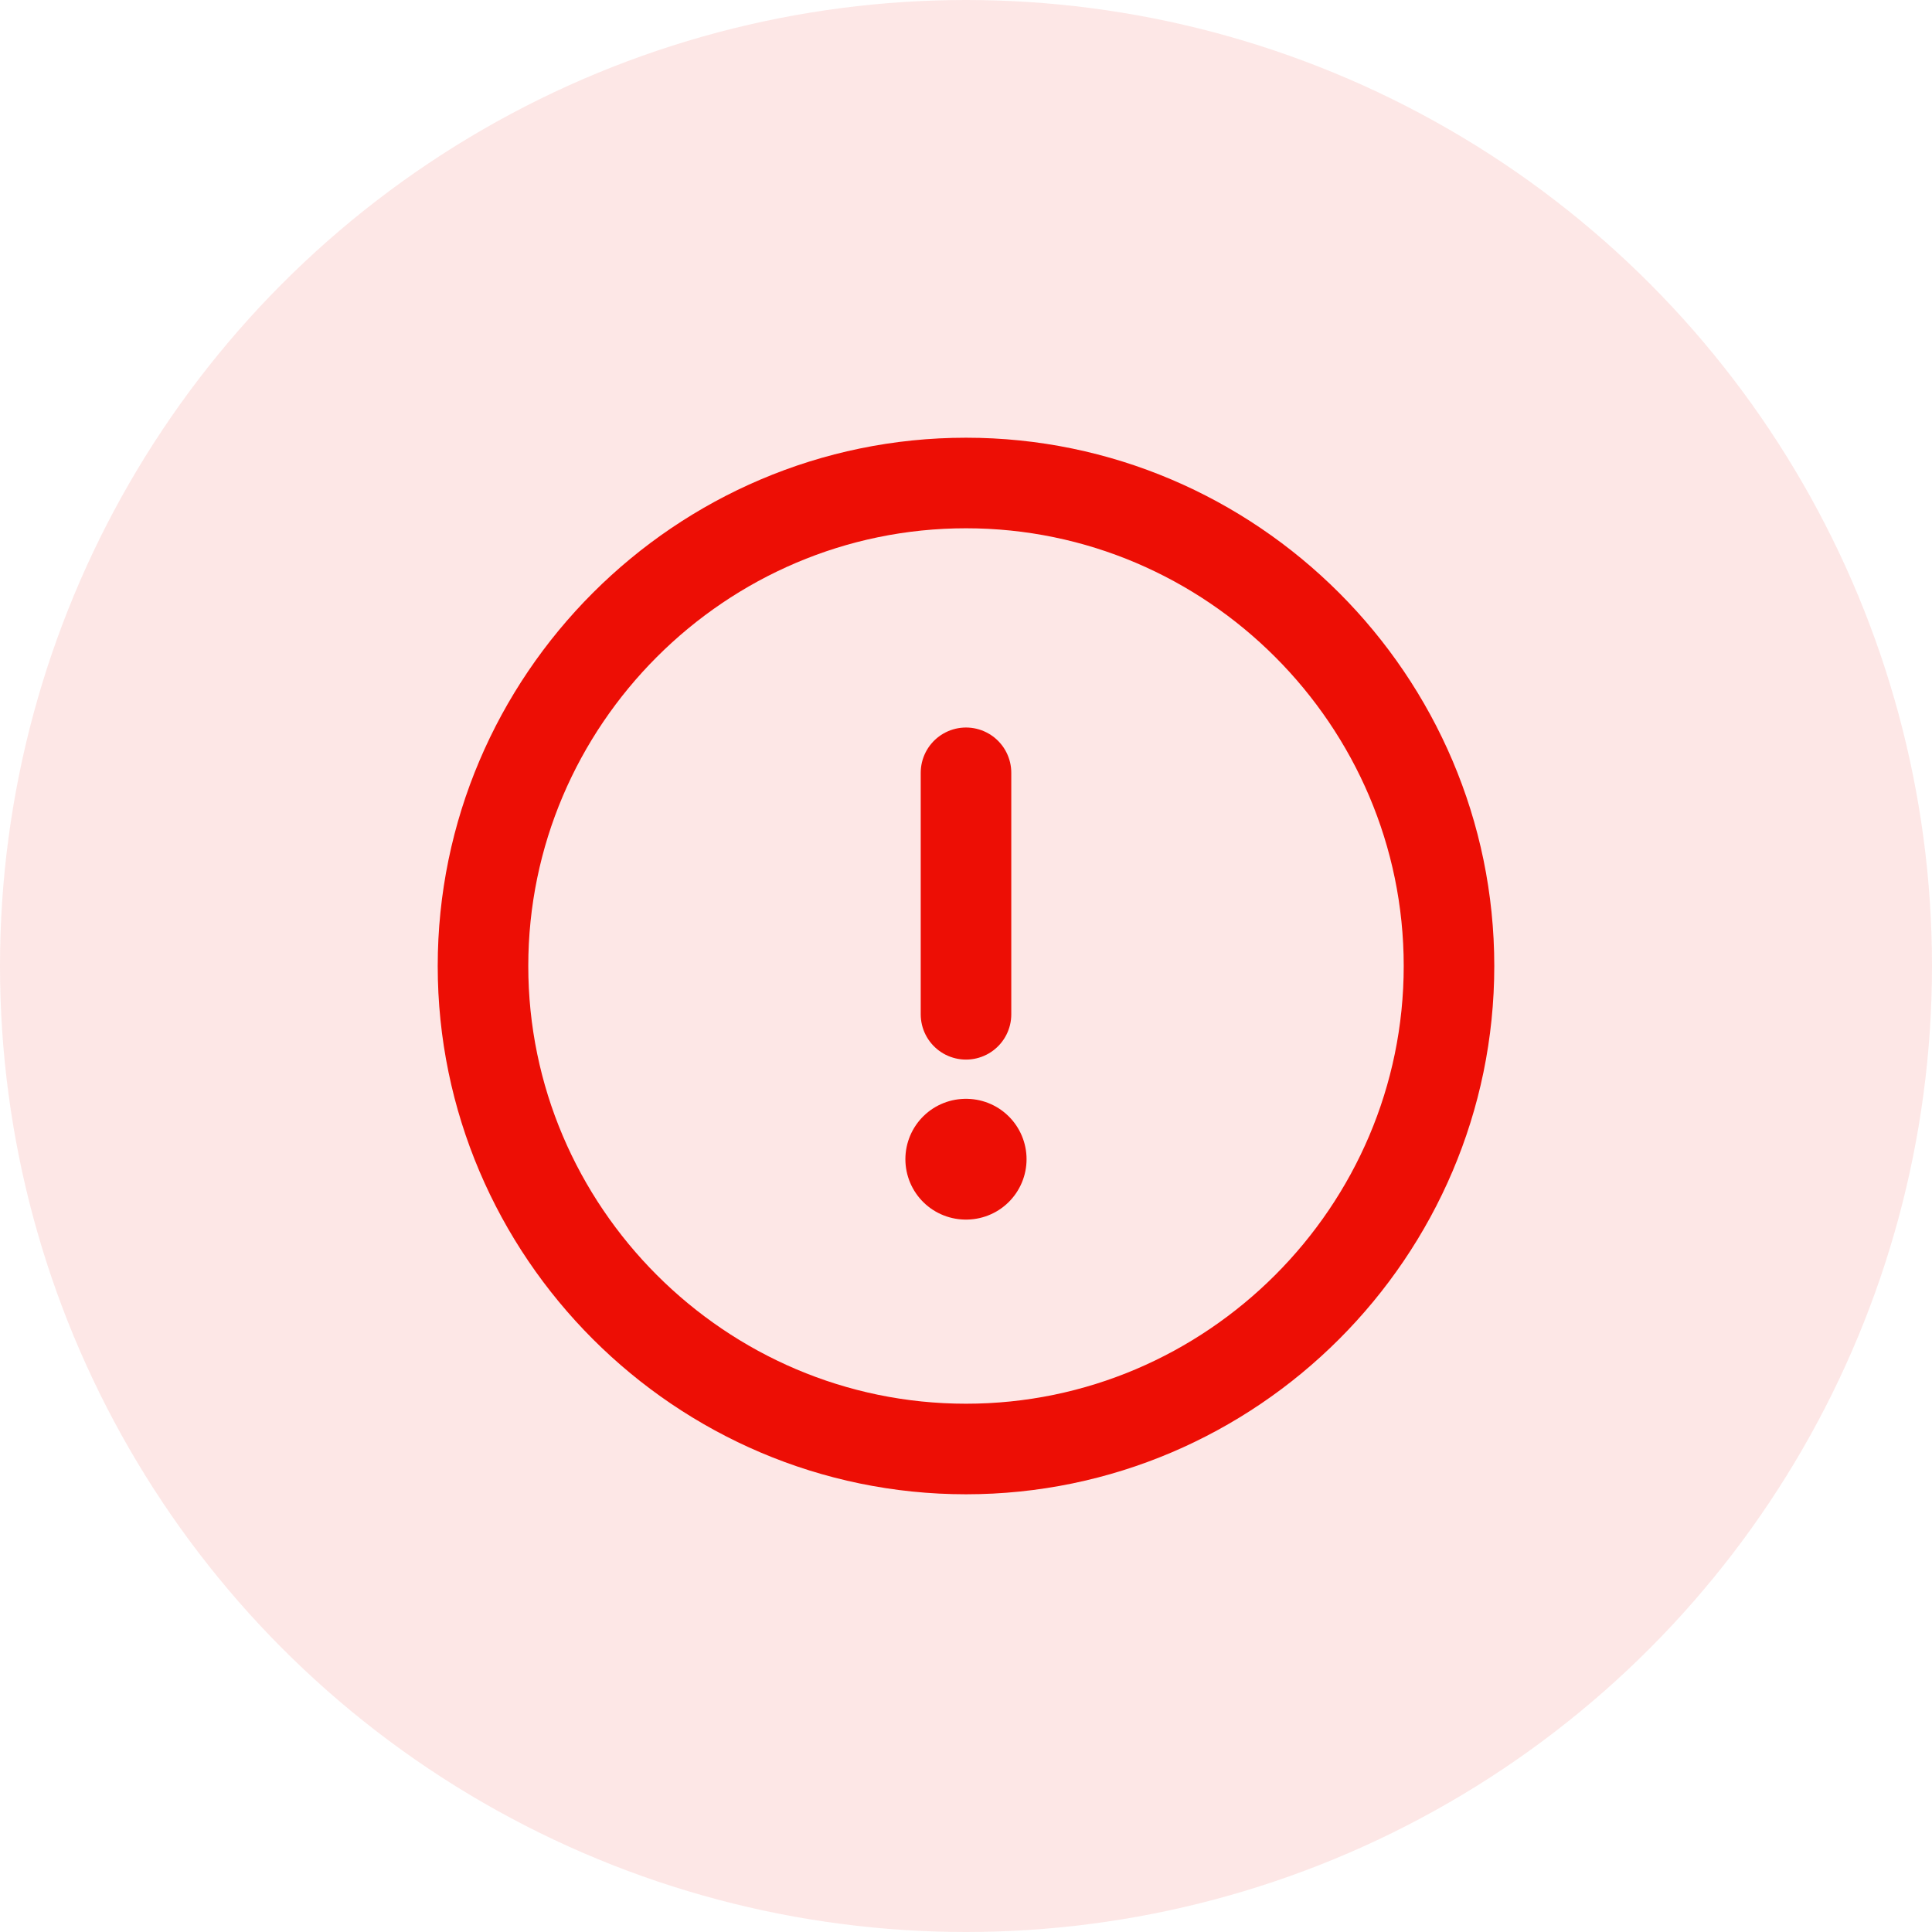
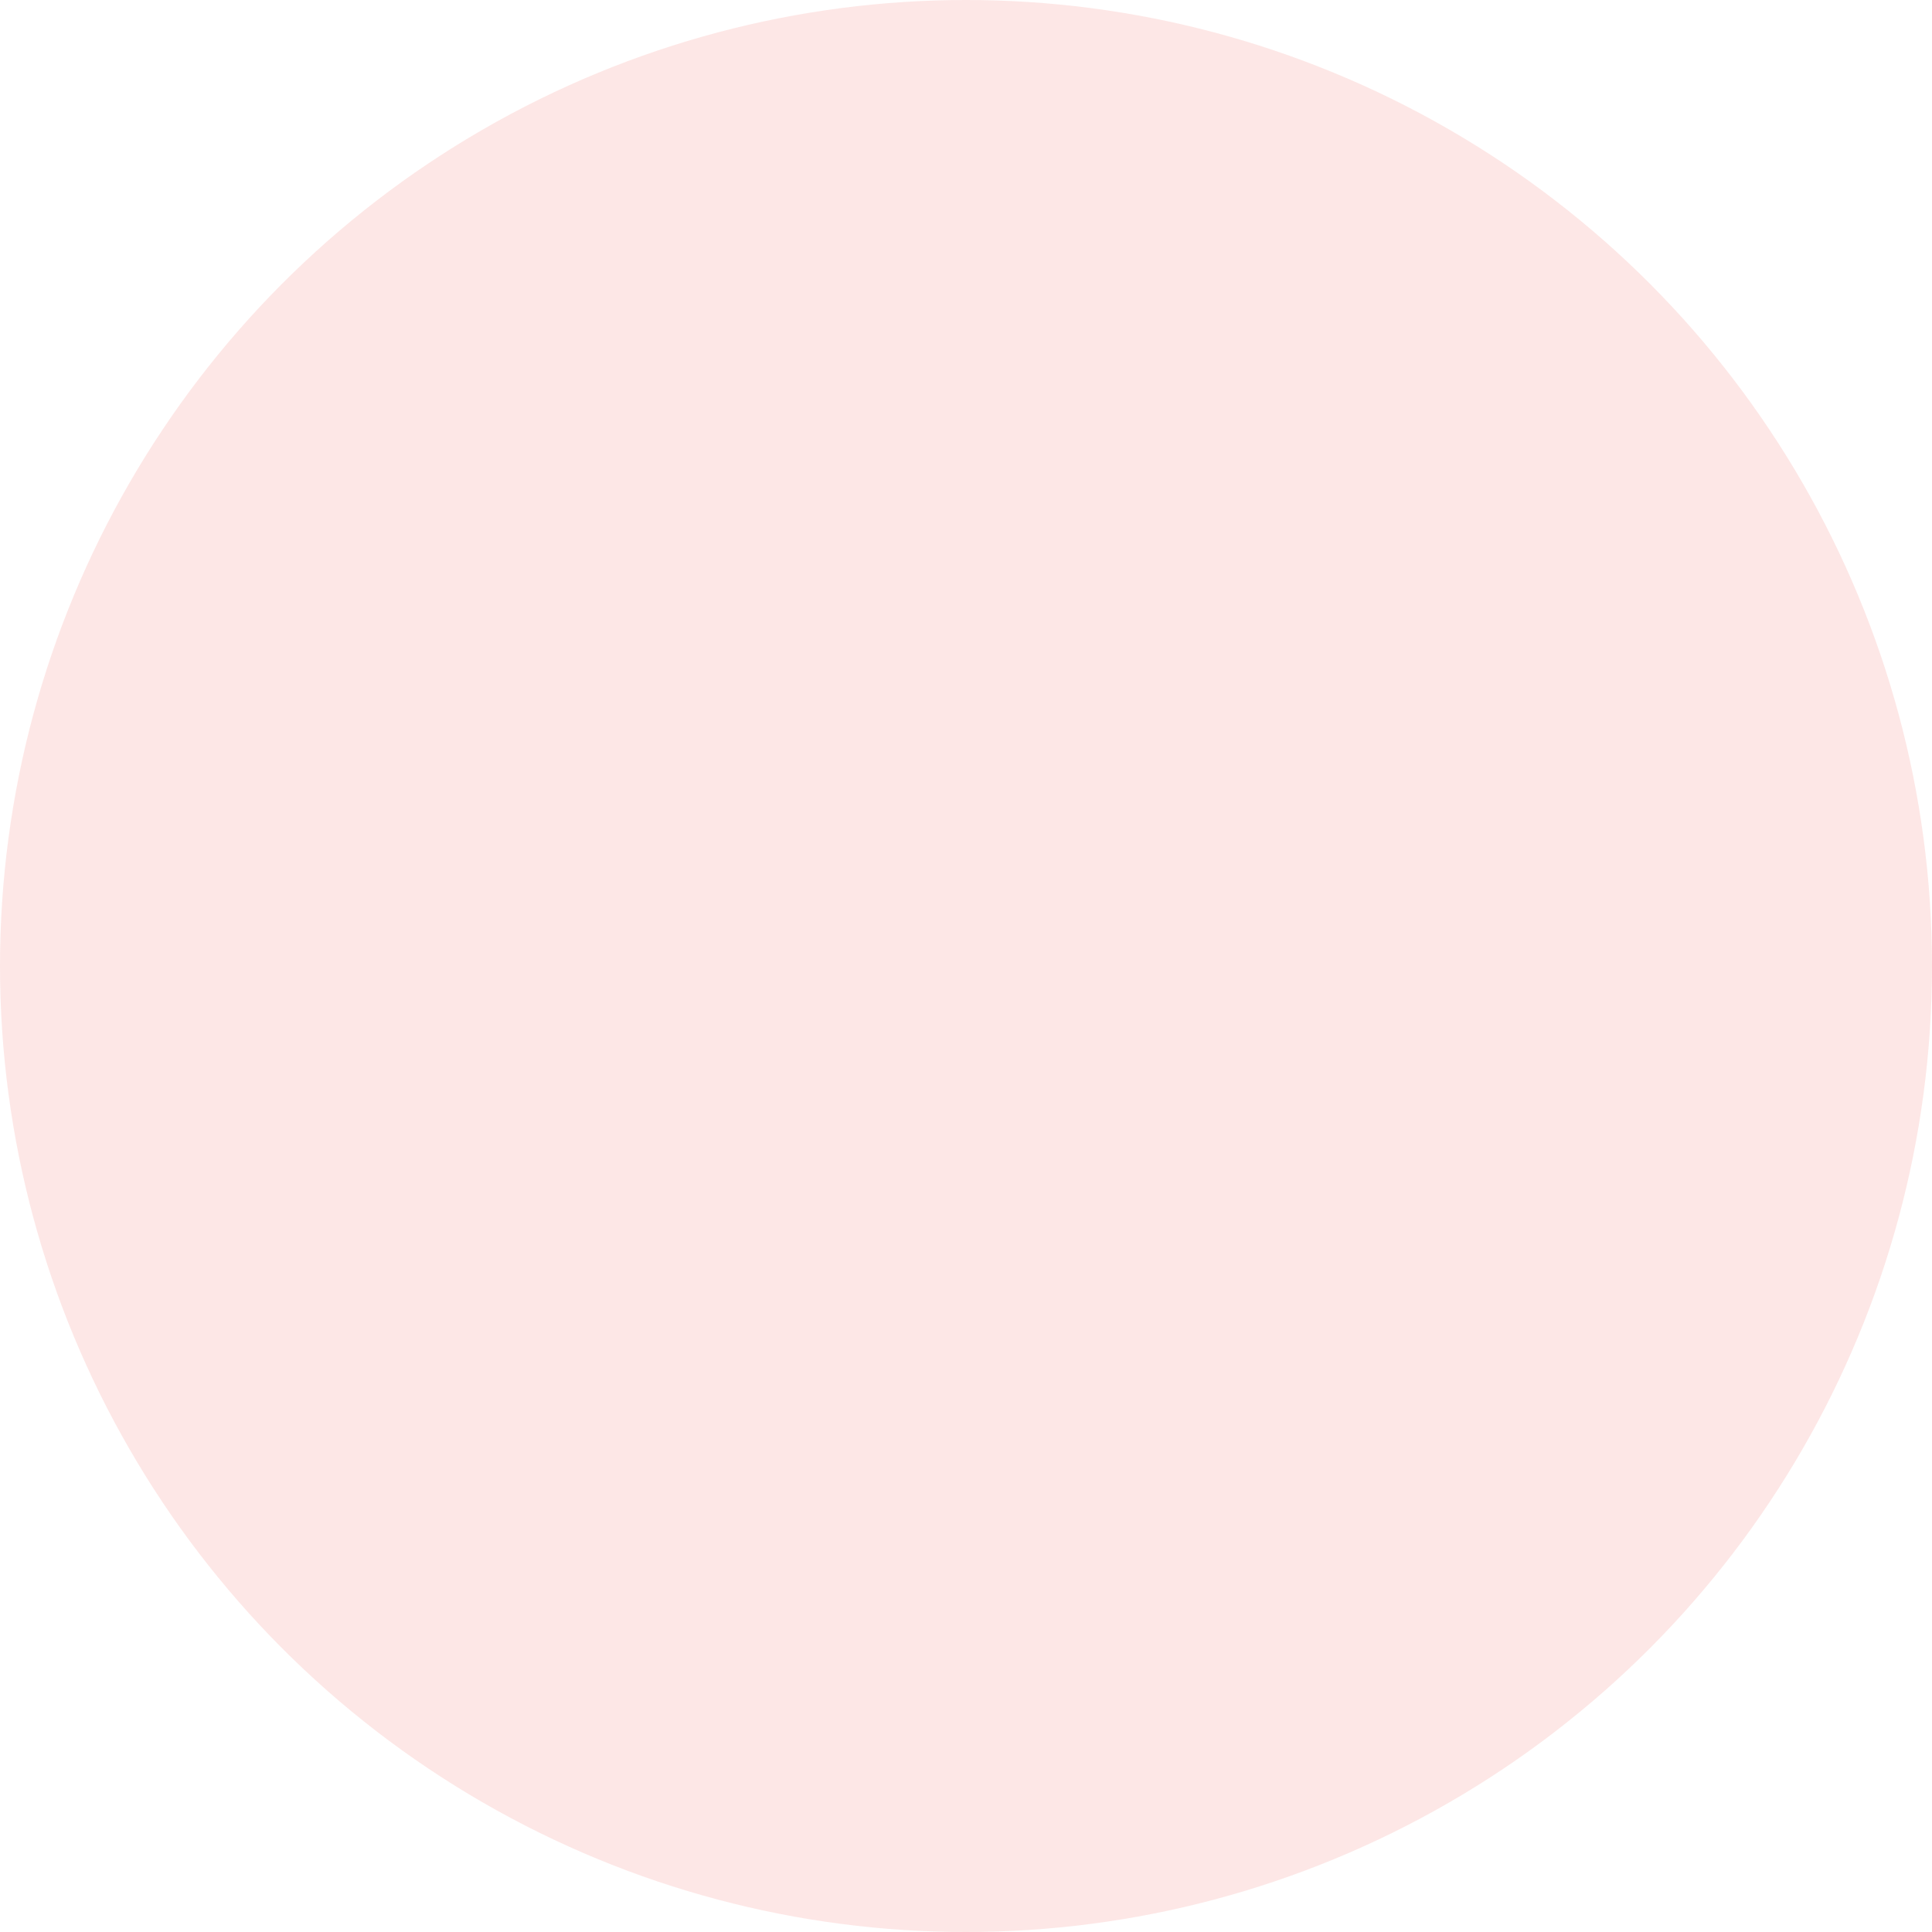
<svg xmlns="http://www.w3.org/2000/svg" width="32" height="32" viewBox="0 0 32 32" fill="none">
  <circle cx="16" cy="16" r="16" fill="#ED0E05" fill-opacity="0.1" />
-   <path d="M16 24C20.4 24 24 20.4 24 16C24 11.6 20.4 8 16 8C11.6 8 8 11.6 8 16C8 20.4 11.6 24 16 24Z" stroke="#ED0E05" stroke-width="1.5" stroke-linecap="round" stroke-linejoin="round" />
-   <path d="M16 12.8V16.8" stroke="#ED0E05" stroke-width="1.5" stroke-linecap="round" stroke-linejoin="round" />
-   <path d="M15.996 19.2H16.003" stroke="#ED0E05" stroke-width="2" stroke-linecap="round" stroke-linejoin="round" />
</svg>